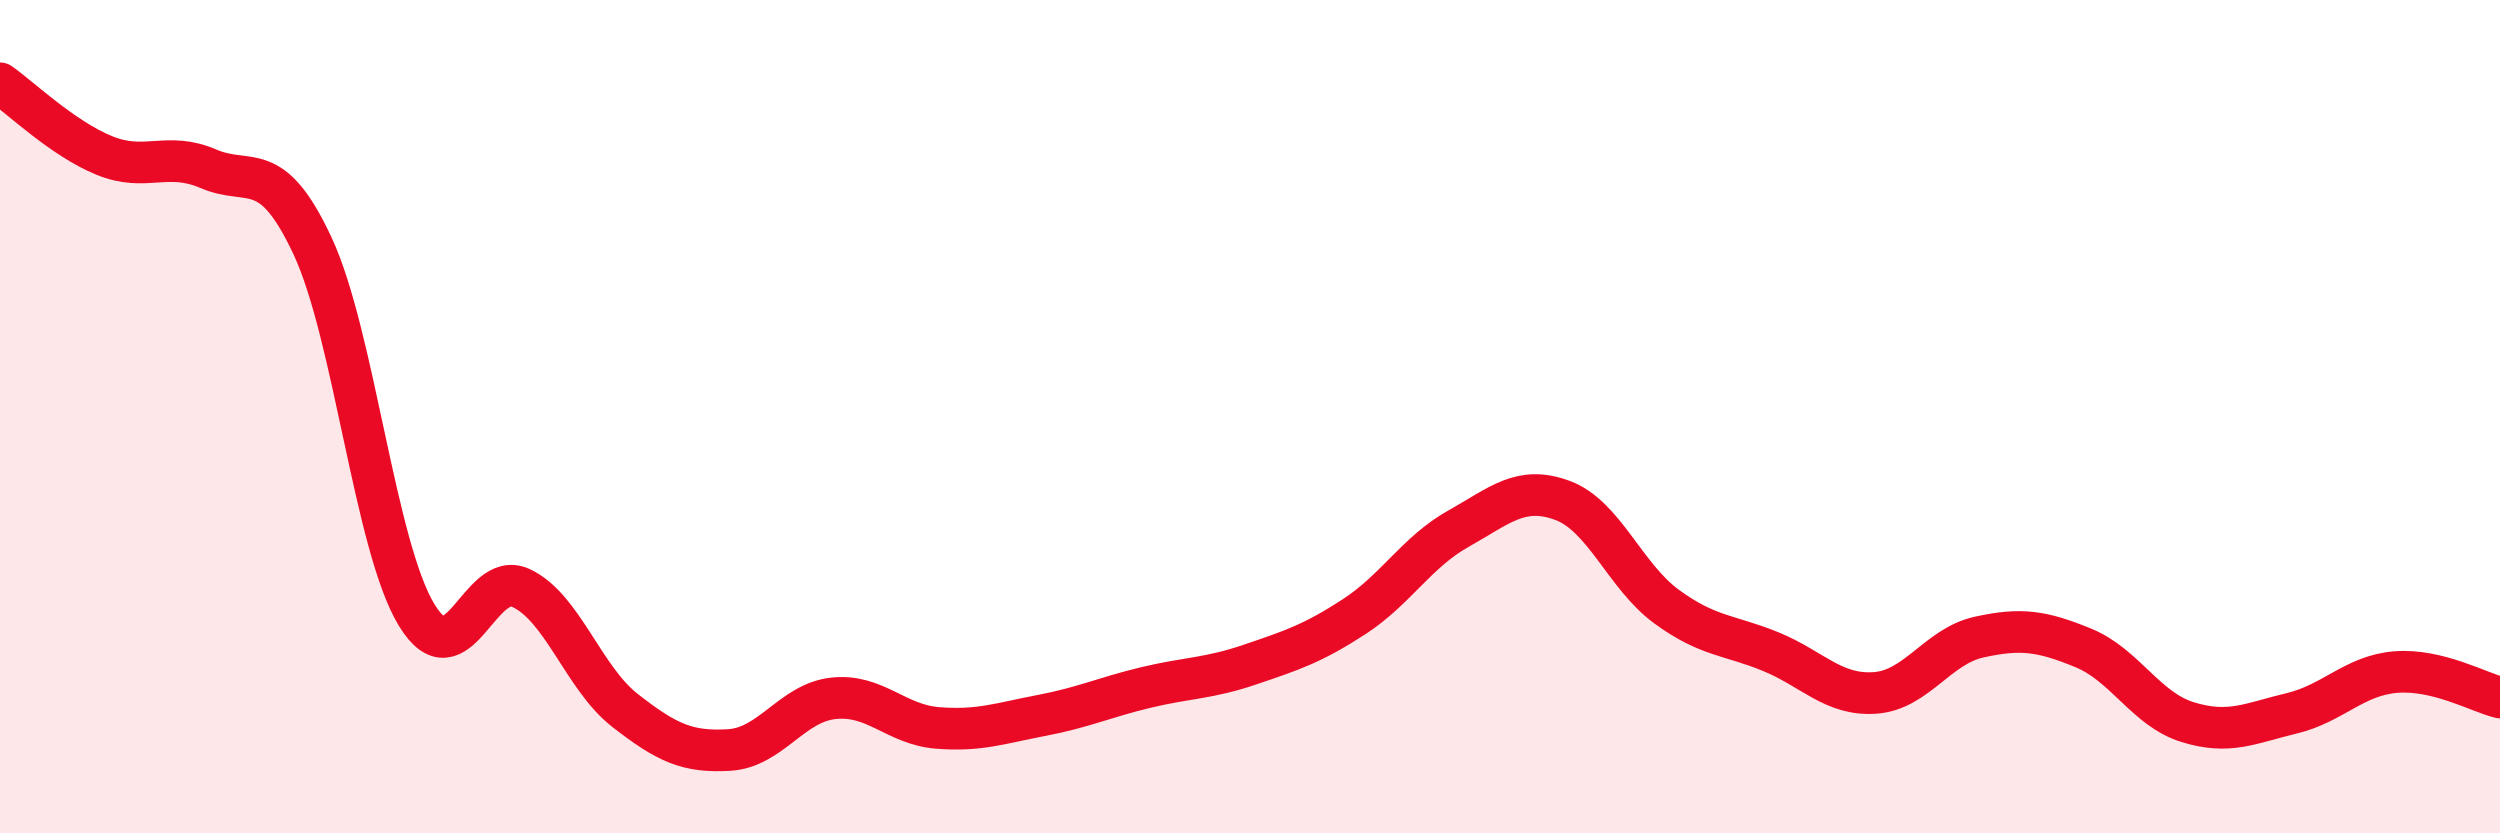
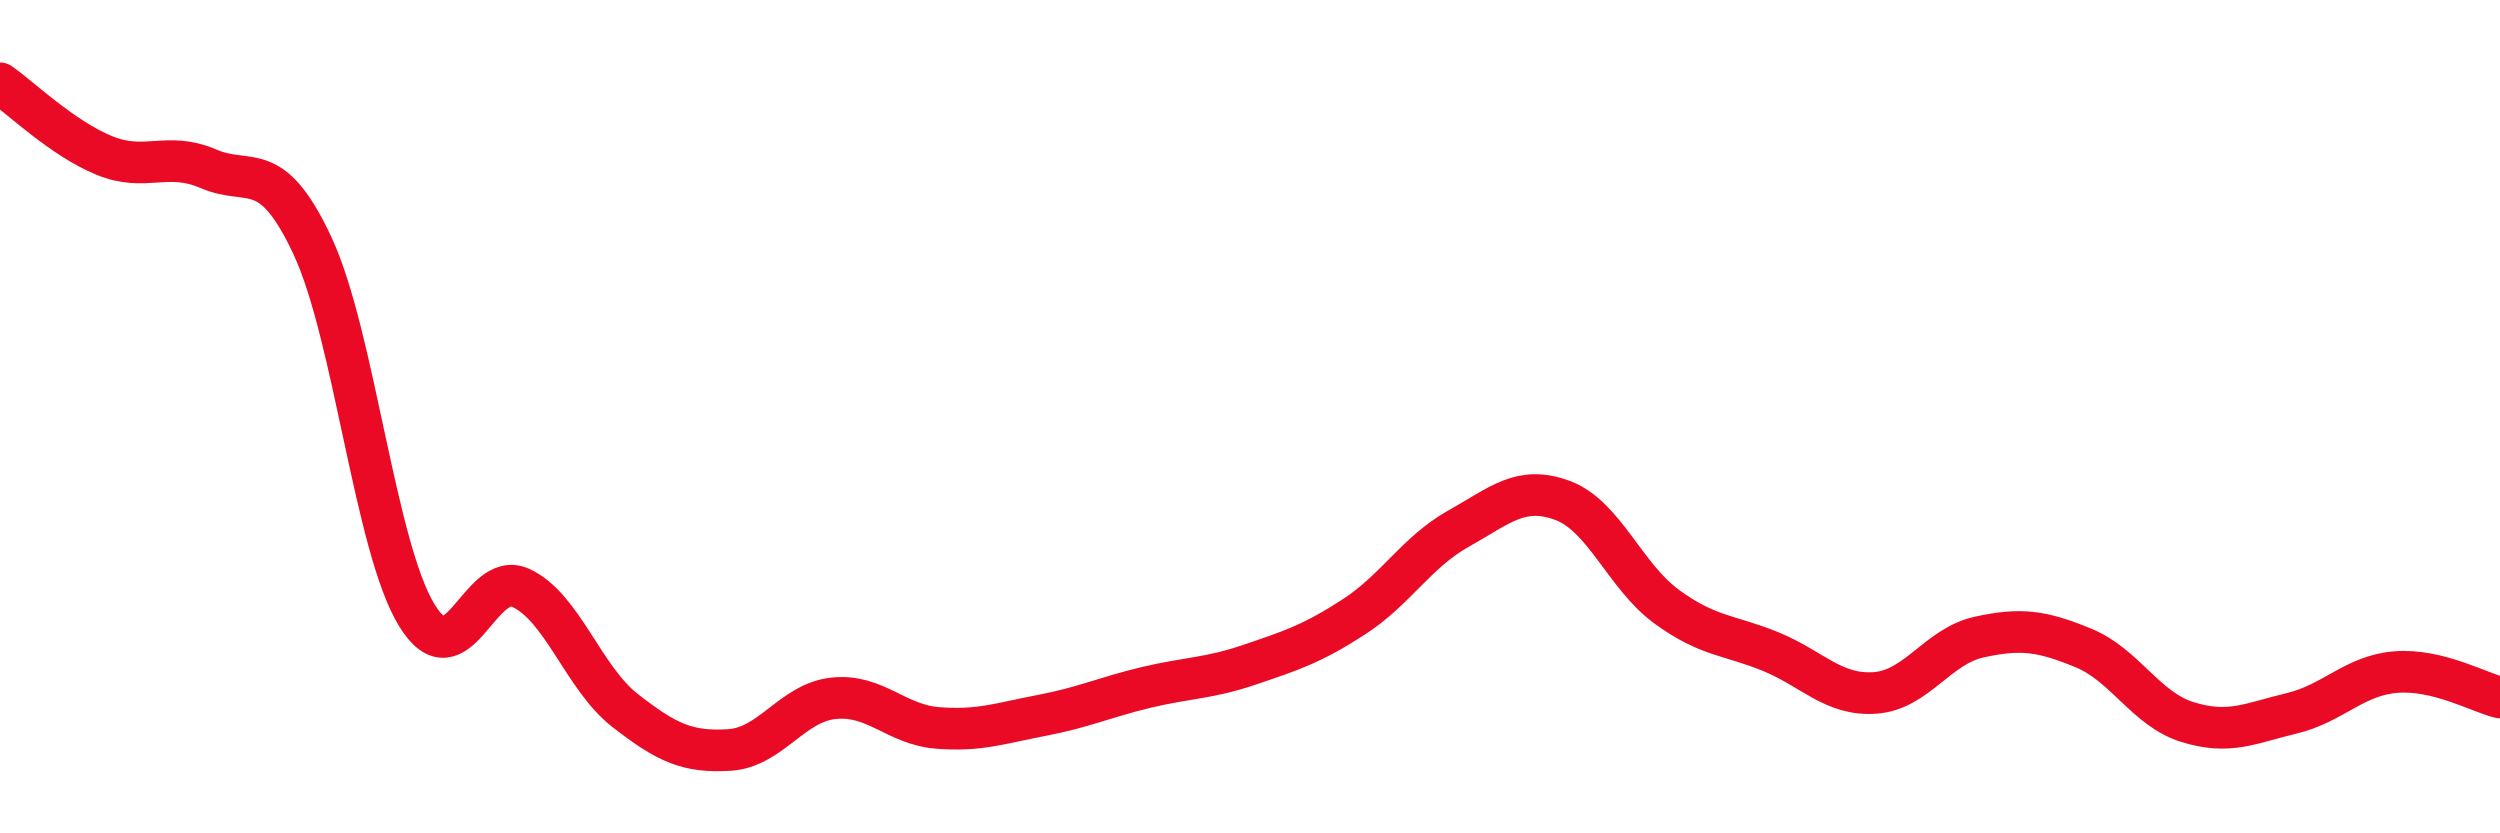
<svg xmlns="http://www.w3.org/2000/svg" width="60" height="20" viewBox="0 0 60 20">
-   <path d="M 0,2 C 0.5,2.35 1.5,3.32 2.5,3.73 C 3.5,4.14 4,3.62 5,4.05 C 6,4.48 6.5,3.76 7.5,5.9 C 8.5,8.04 9,13.12 10,14.76 C 11,16.4 11.5,13.65 12.5,14.11 C 13.5,14.57 14,16.27 15,17.05 C 16,17.83 16.5,18.06 17.5,18 C 18.5,17.94 19,16.87 20,16.76 C 21,16.65 21.5,17.39 22.5,17.47 C 23.5,17.55 24,17.36 25,17.17 C 26,16.98 26.5,16.74 27.5,16.5 C 28.5,16.26 29,16.29 30,15.95 C 31,15.61 31.5,15.45 32.5,14.8 C 33.5,14.15 34,13.25 35,12.69 C 36,12.13 36.5,11.64 37.5,12.01 C 38.5,12.38 39,13.83 40,14.56 C 41,15.29 41.5,15.23 42.5,15.64 C 43.5,16.05 44,16.7 45,16.63 C 46,16.56 46.5,15.51 47.5,15.29 C 48.5,15.07 49,15.14 50,15.55 C 51,15.96 51.5,17.02 52.5,17.33 C 53.5,17.64 54,17.36 55,17.12 C 56,16.88 56.5,16.21 57.5,16.13 C 58.5,16.05 59.5,16.62 60,16.74L60 20L0 20Z" fill="#EB0A25" opacity="0.1" stroke-linecap="round" stroke-linejoin="round" />
  <path d="M 0,2 C 0.5,2.35 1.5,3.32 2.5,3.73 C 3.5,4.14 4,3.62 5,4.05 C 6,4.48 6.5,3.76 7.5,5.9 C 8.5,8.04 9,13.12 10,14.76 C 11,16.4 11.5,13.65 12.5,14.11 C 13.5,14.57 14,16.27 15,17.05 C 16,17.83 16.5,18.06 17.5,18 C 18.5,17.94 19,16.87 20,16.76 C 21,16.65 21.5,17.39 22.5,17.47 C 23.5,17.55 24,17.36 25,17.17 C 26,16.98 26.5,16.74 27.5,16.5 C 28.5,16.26 29,16.29 30,15.95 C 31,15.61 31.5,15.45 32.5,14.8 C 33.5,14.15 34,13.25 35,12.69 C 36,12.13 36.5,11.64 37.5,12.01 C 38.5,12.38 39,13.83 40,14.56 C 41,15.29 41.5,15.23 42.5,15.64 C 43.5,16.05 44,16.7 45,16.63 C 46,16.56 46.5,15.51 47.5,15.29 C 48.5,15.07 49,15.14 50,15.55 C 51,15.96 51.5,17.02 52.5,17.33 C 53.5,17.64 54,17.36 55,17.12 C 56,16.88 56.5,16.21 57.5,16.13 C 58.5,16.05 59.5,16.62 60,16.74" stroke="#EB0A25" stroke-width="1" fill="none" stroke-linecap="round" stroke-linejoin="round" />
</svg>